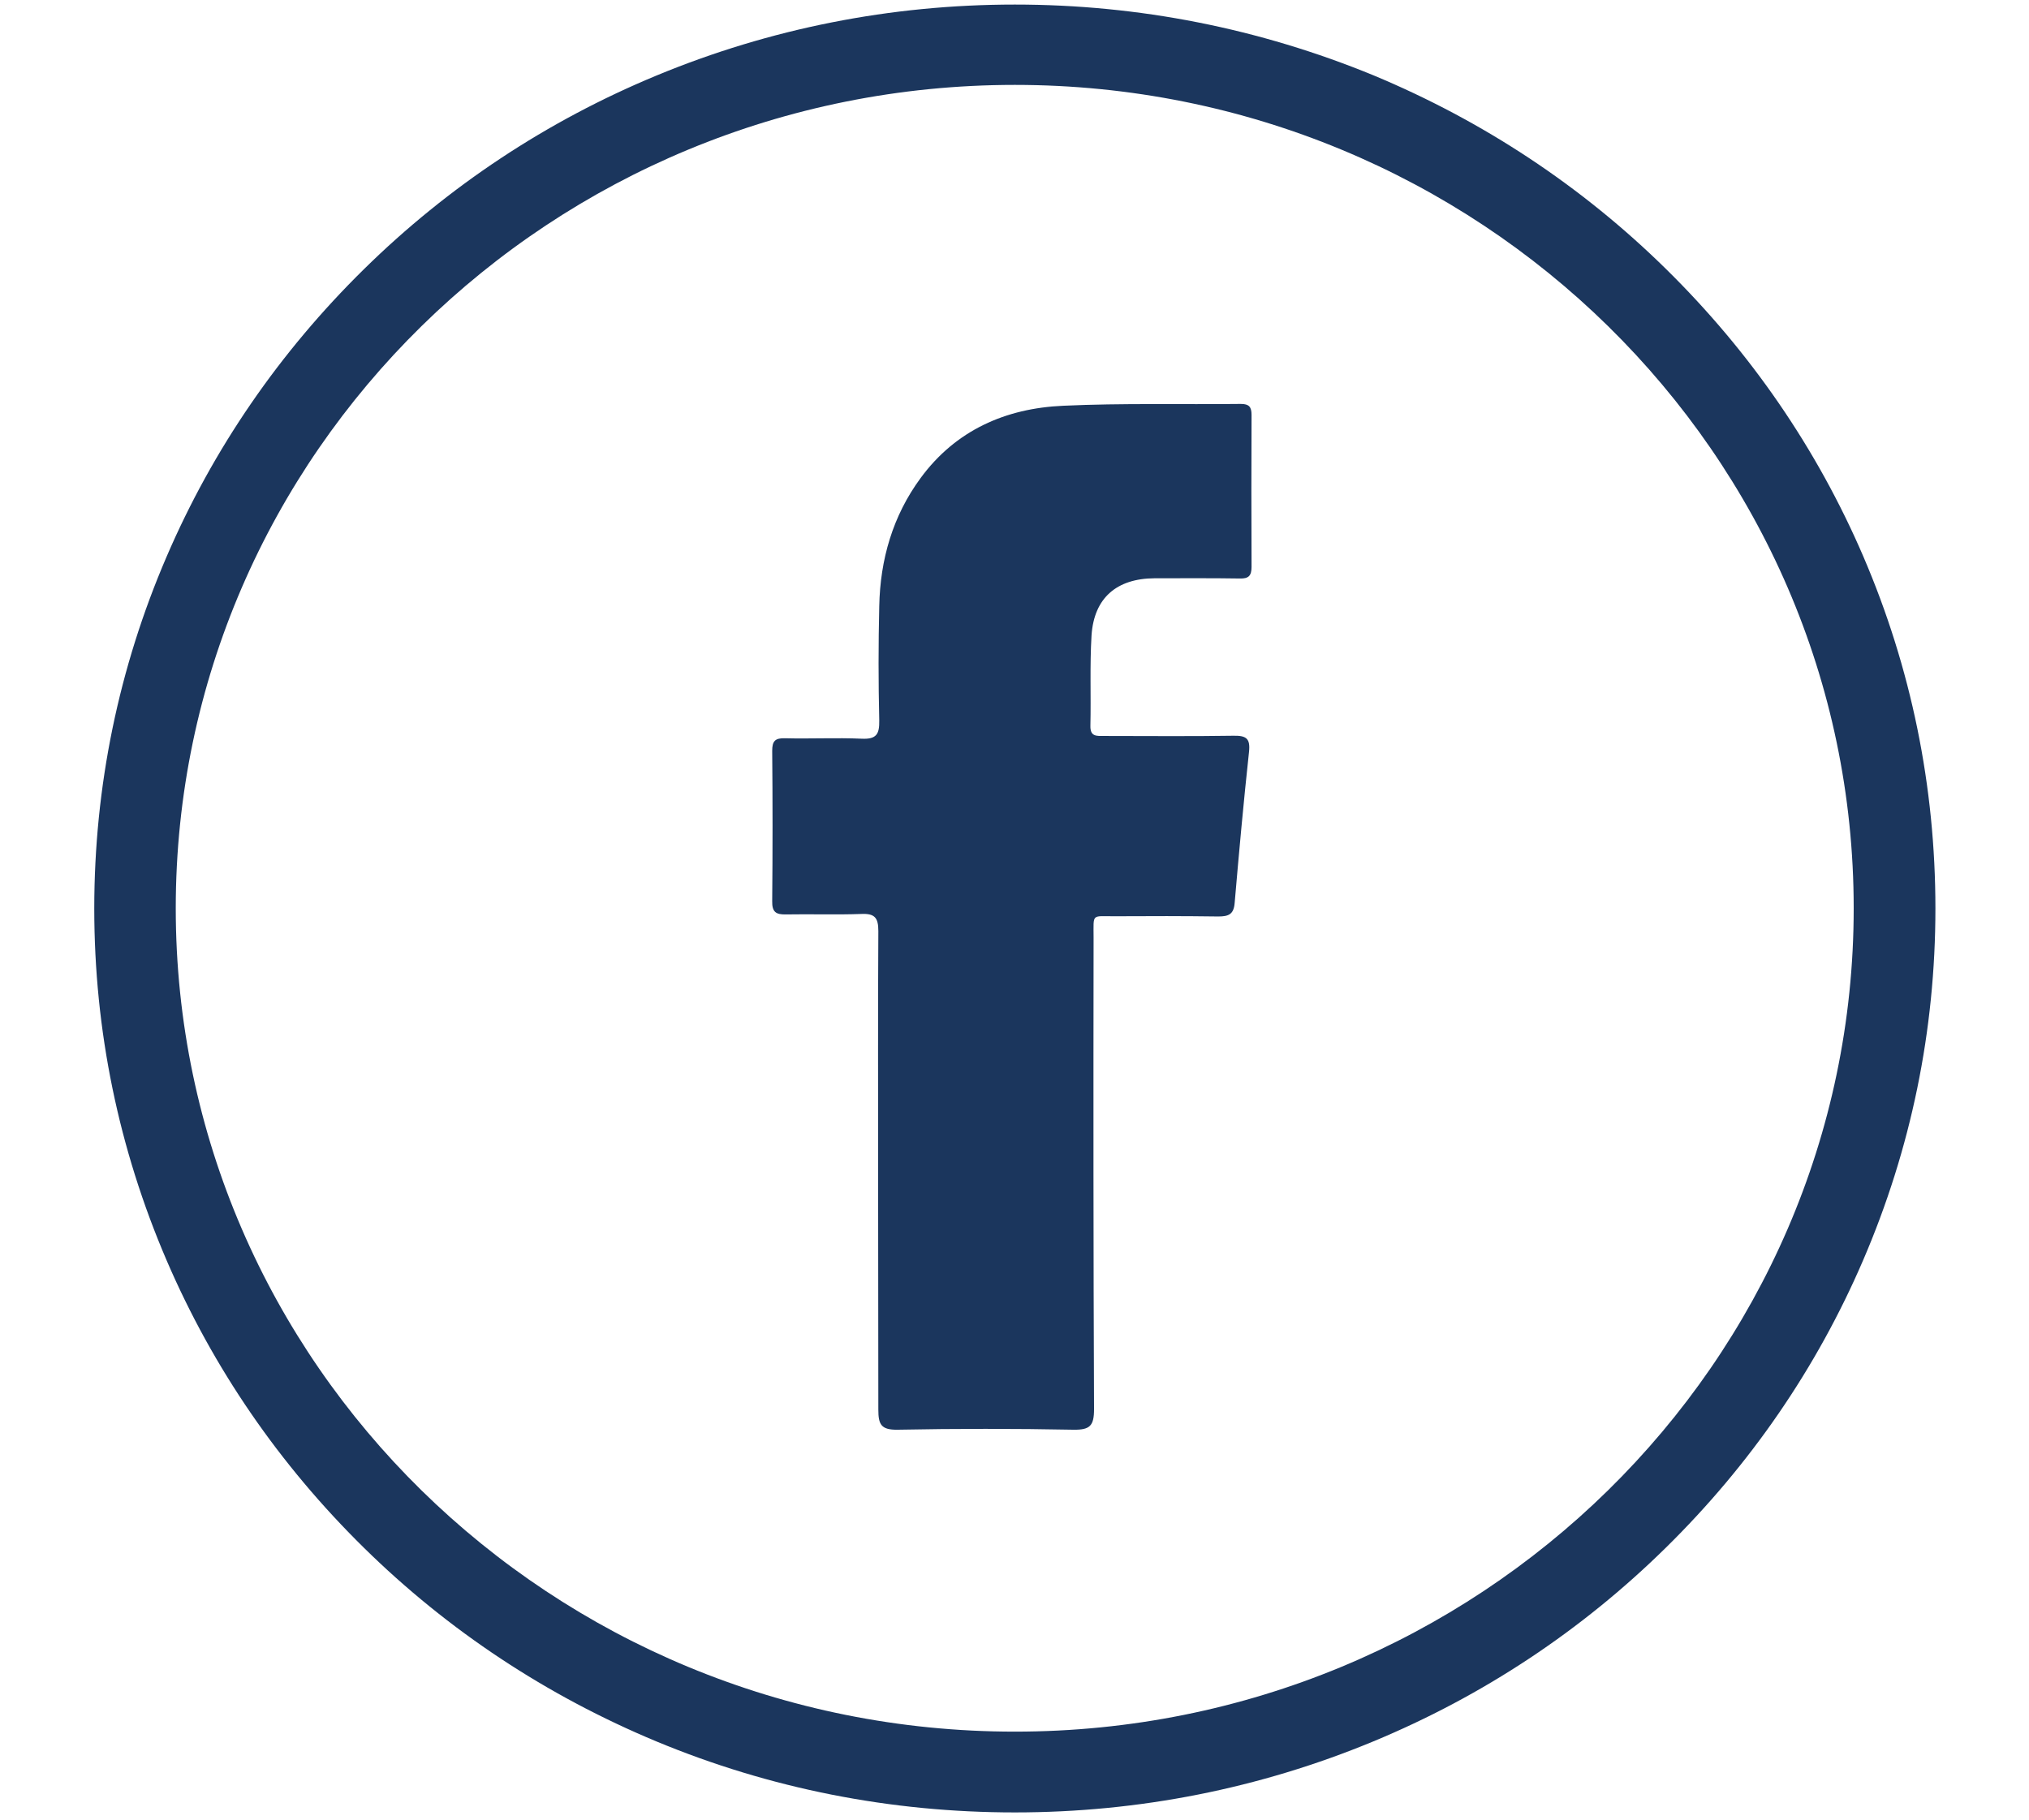
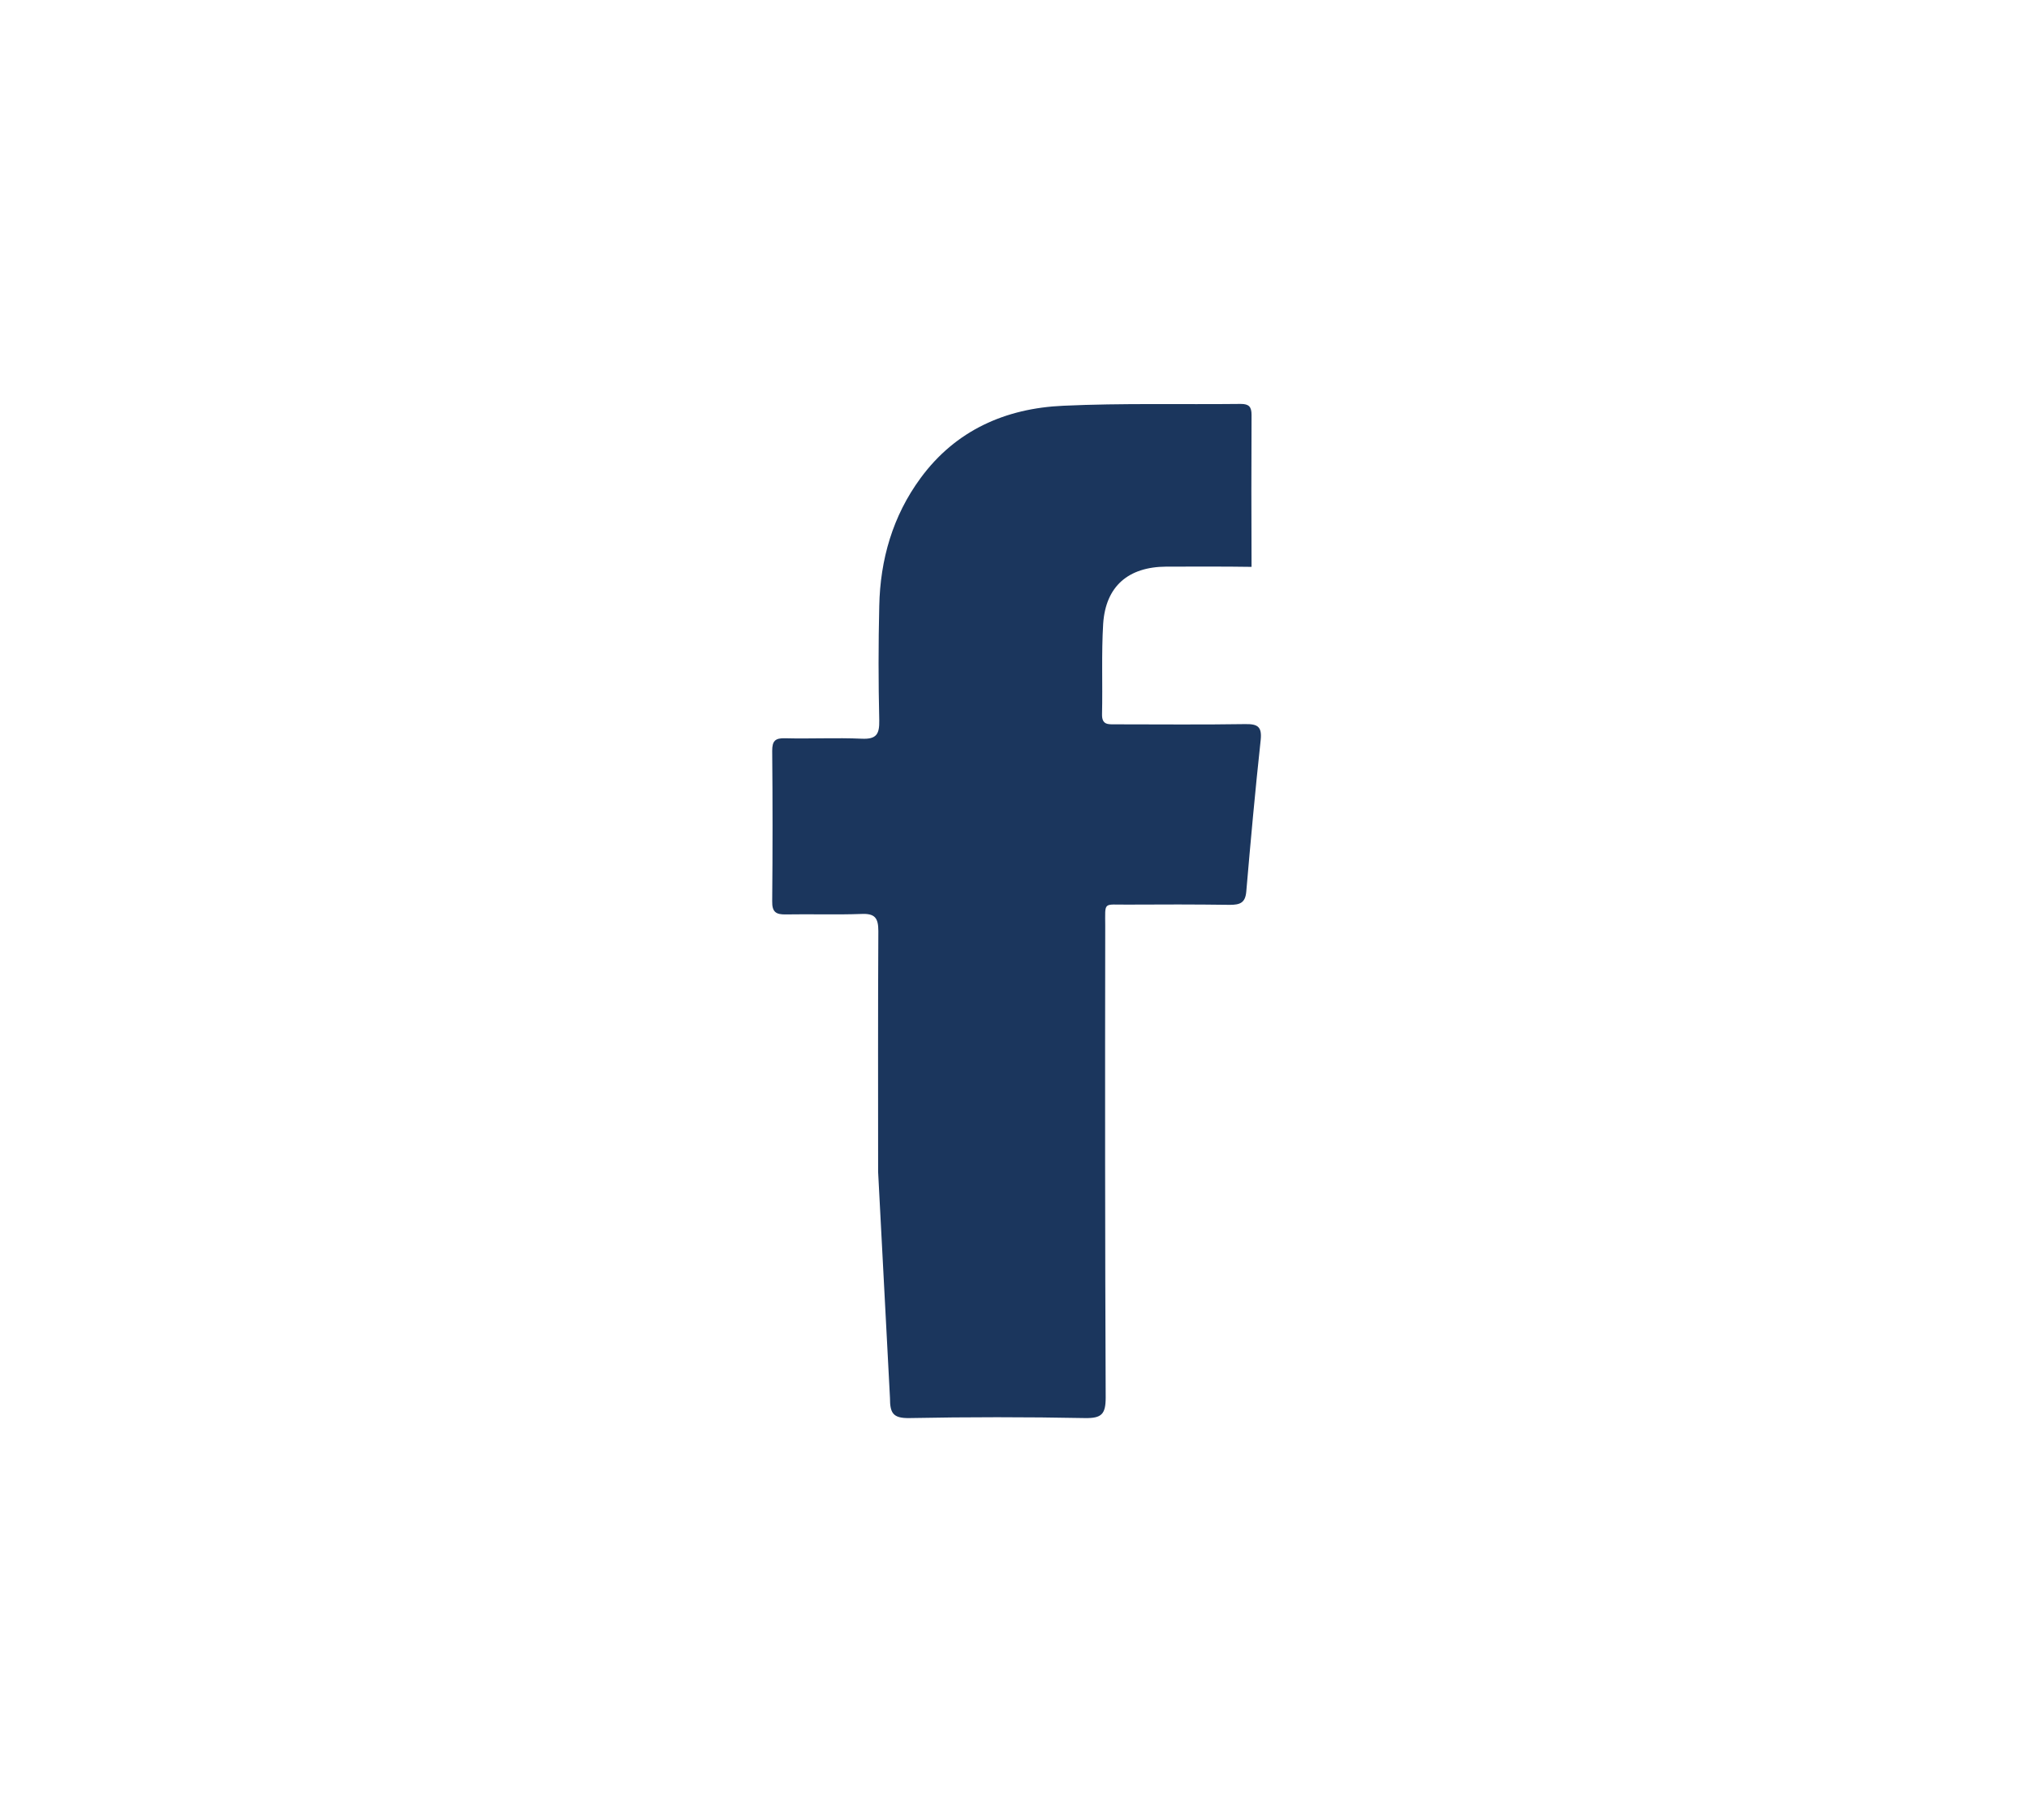
<svg xmlns="http://www.w3.org/2000/svg" version="1.1" id="Layer_1" x="0px" y="0px" viewBox="0 0 888.9 797.5" style="enable-background:new 0 0 888.9 797.5;" xml:space="preserve">
  <style type="text/css"> .st0{fill:#1B365D;} </style>
-   <path class="st0" d="M816.3,243.8c-20.3-47.2-49.4-89.5-86.4-125.9S649.7,53,601.7,33C551.8,12.5,499,2,444.6,2 s-107.3,10.5-157,31.1c-48,19.9-91.2,48.5-128.2,84.9S93.3,196.7,73,243.9c-21,48.8-31.7,100.7-31.7,154.2S52,503.4,73,552.3 c20.3,47.2,49.4,89.5,86.4,125.9s80.2,64.9,128.2,84.9c49.8,20.7,102.6,31.1,157,31.1s107.3-10.5,157-31.1 c48-19.9,91.2-48.5,128.2-84.9s66.1-78.7,86.4-125.9c21-48.8,31.7-100.7,31.7-154.2S837.3,292.7,816.3,243.8z M444.6,758.8 C241.6,758.8,77,597.2,77,398S241.6,37.2,444.6,37.2S812.1,198.8,812.1,398S647.5,758.8,444.6,758.8z" />
  <g>
-     <path class="st0" d="M384.7,513.5c0-35.2-0.1-70.4,0.1-105.5c0-5.9-1.6-7.8-7.6-7.5c-11,0.4-22,0-32.9,0.2c-4.4,0.1-6.1-1.1-6-5.8 c0.2-22,0.2-43.9,0-65.9c0-4.2,1.2-5.6,5.5-5.5c11.2,0.3,22.5-0.3,33.7,0.2c6.5,0.3,7.8-2,7.7-8c-0.4-16.7-0.4-33.4,0-50.1 c0.4-20.4,5.9-39.5,18.1-56.1c15.4-21,37.3-30.6,62.5-31.7c25.9-1.2,51.9-0.5,77.8-0.8c3.6,0,4.7,1.3,4.7,4.8 c-0.1,22.2-0.1,44.4,0,66.6c0,3.9-1.3,5.2-5.1,5.1c-12.5-0.2-25-0.1-37.4-0.1c-16.6,0.1-26.5,8.6-27.6,25 c-0.8,13.2-0.2,26.4-0.5,39.7c-0.1,4.7,2.7,4.4,5.8,4.4c19,0,37.9,0.2,56.9-0.1c5.6-0.1,7.4,1.2,6.8,7c-2.4,22.1-4.4,44.2-6.3,66.3 c-0.4,5-2.7,5.9-7.2,5.9c-15-0.2-29.9-0.2-44.9-0.1c-10.8,0.1-9.7-1.6-9.7,9.4c-0.1,68.9-0.1,137.7,0.2,206.6c0,7.3-1.8,9.1-9,9 c-25.7-0.5-51.4-0.5-77.1,0c-7.2,0.1-8.4-2.3-8.4-8.8" />
+     <path class="st0" d="M384.7,513.5c0-35.2-0.1-70.4,0.1-105.5c0-5.9-1.6-7.8-7.6-7.5c-11,0.4-22,0-32.9,0.2c-4.4,0.1-6.1-1.1-6-5.8 c0.2-22,0.2-43.9,0-65.9c0-4.2,1.2-5.6,5.5-5.5c11.2,0.3,22.5-0.3,33.7,0.2c6.5,0.3,7.8-2,7.7-8c-0.4-16.7-0.4-33.4,0-50.1 c0.4-20.4,5.9-39.5,18.1-56.1c15.4-21,37.3-30.6,62.5-31.7c25.9-1.2,51.9-0.5,77.8-0.8c3.6,0,4.7,1.3,4.7,4.8 c-0.1,22.2-0.1,44.4,0,66.6c-12.5-0.2-25-0.1-37.4-0.1c-16.6,0.1-26.5,8.6-27.6,25 c-0.8,13.2-0.2,26.4-0.5,39.7c-0.1,4.7,2.7,4.4,5.8,4.4c19,0,37.9,0.2,56.9-0.1c5.6-0.1,7.4,1.2,6.8,7c-2.4,22.1-4.4,44.2-6.3,66.3 c-0.4,5-2.7,5.9-7.2,5.9c-15-0.2-29.9-0.2-44.9-0.1c-10.8,0.1-9.7-1.6-9.7,9.4c-0.1,68.9-0.1,137.7,0.2,206.6c0,7.3-1.8,9.1-9,9 c-25.7-0.5-51.4-0.5-77.1,0c-7.2,0.1-8.4-2.3-8.4-8.8" />
  </g>
</svg>